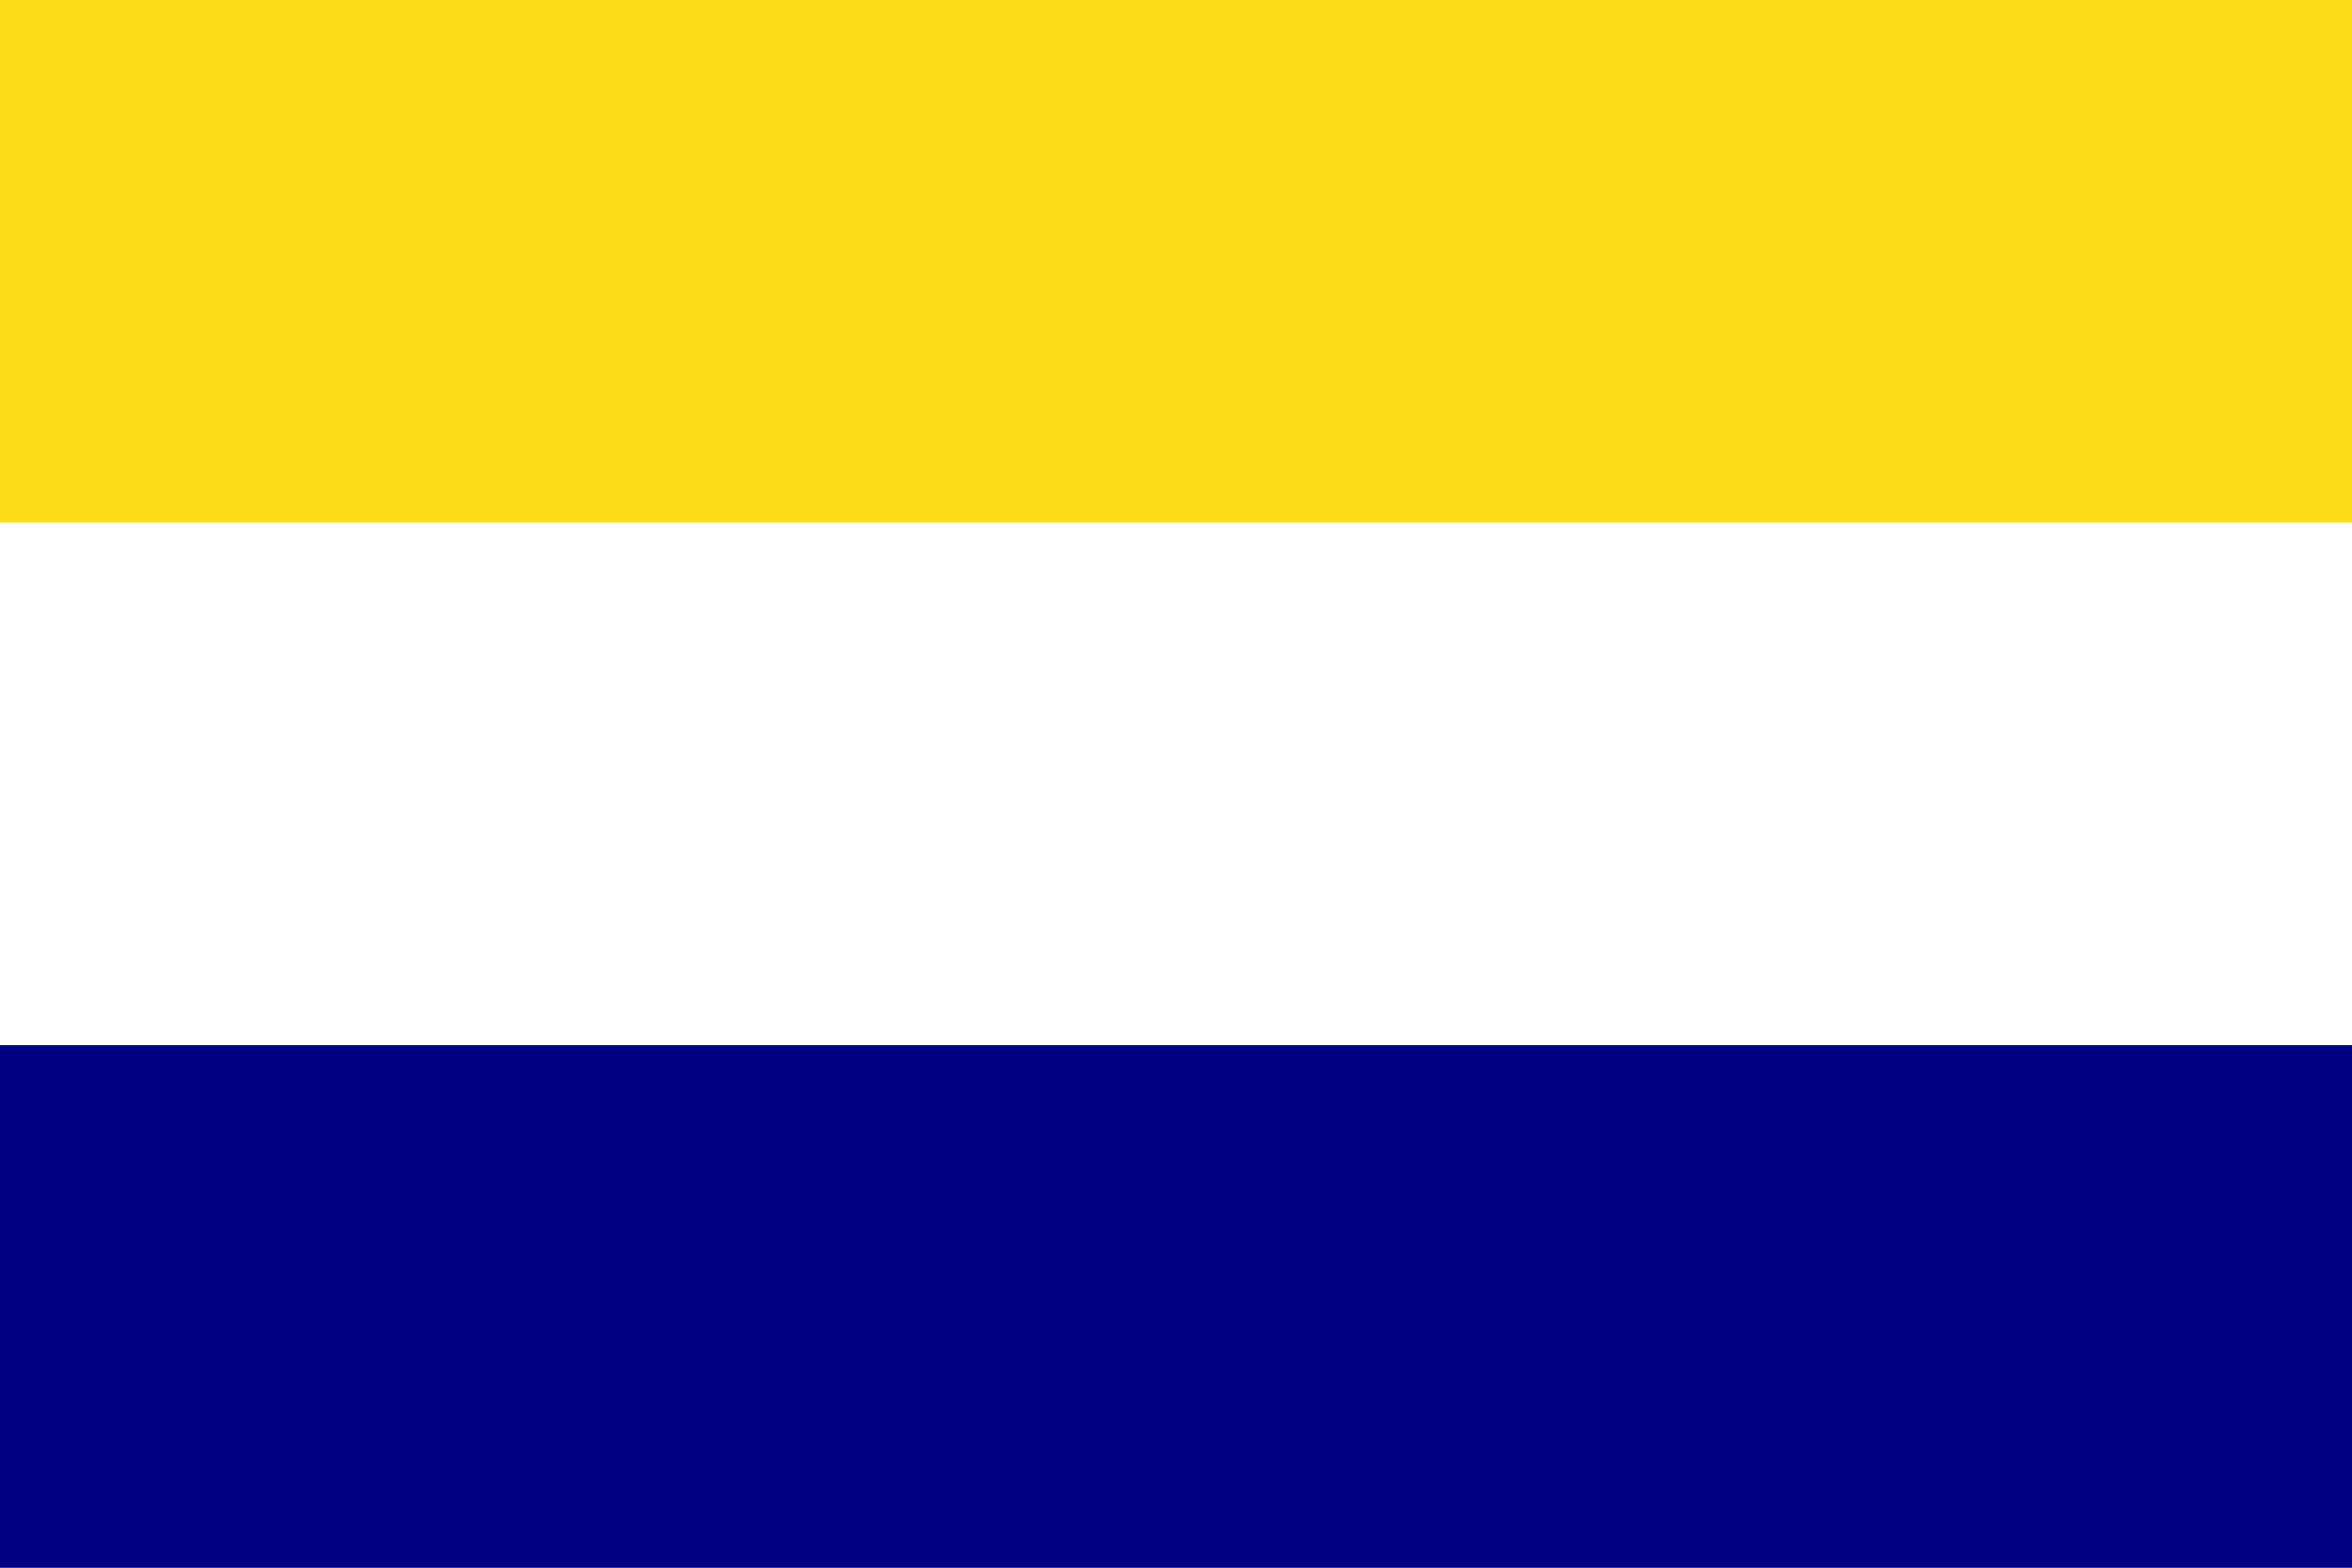
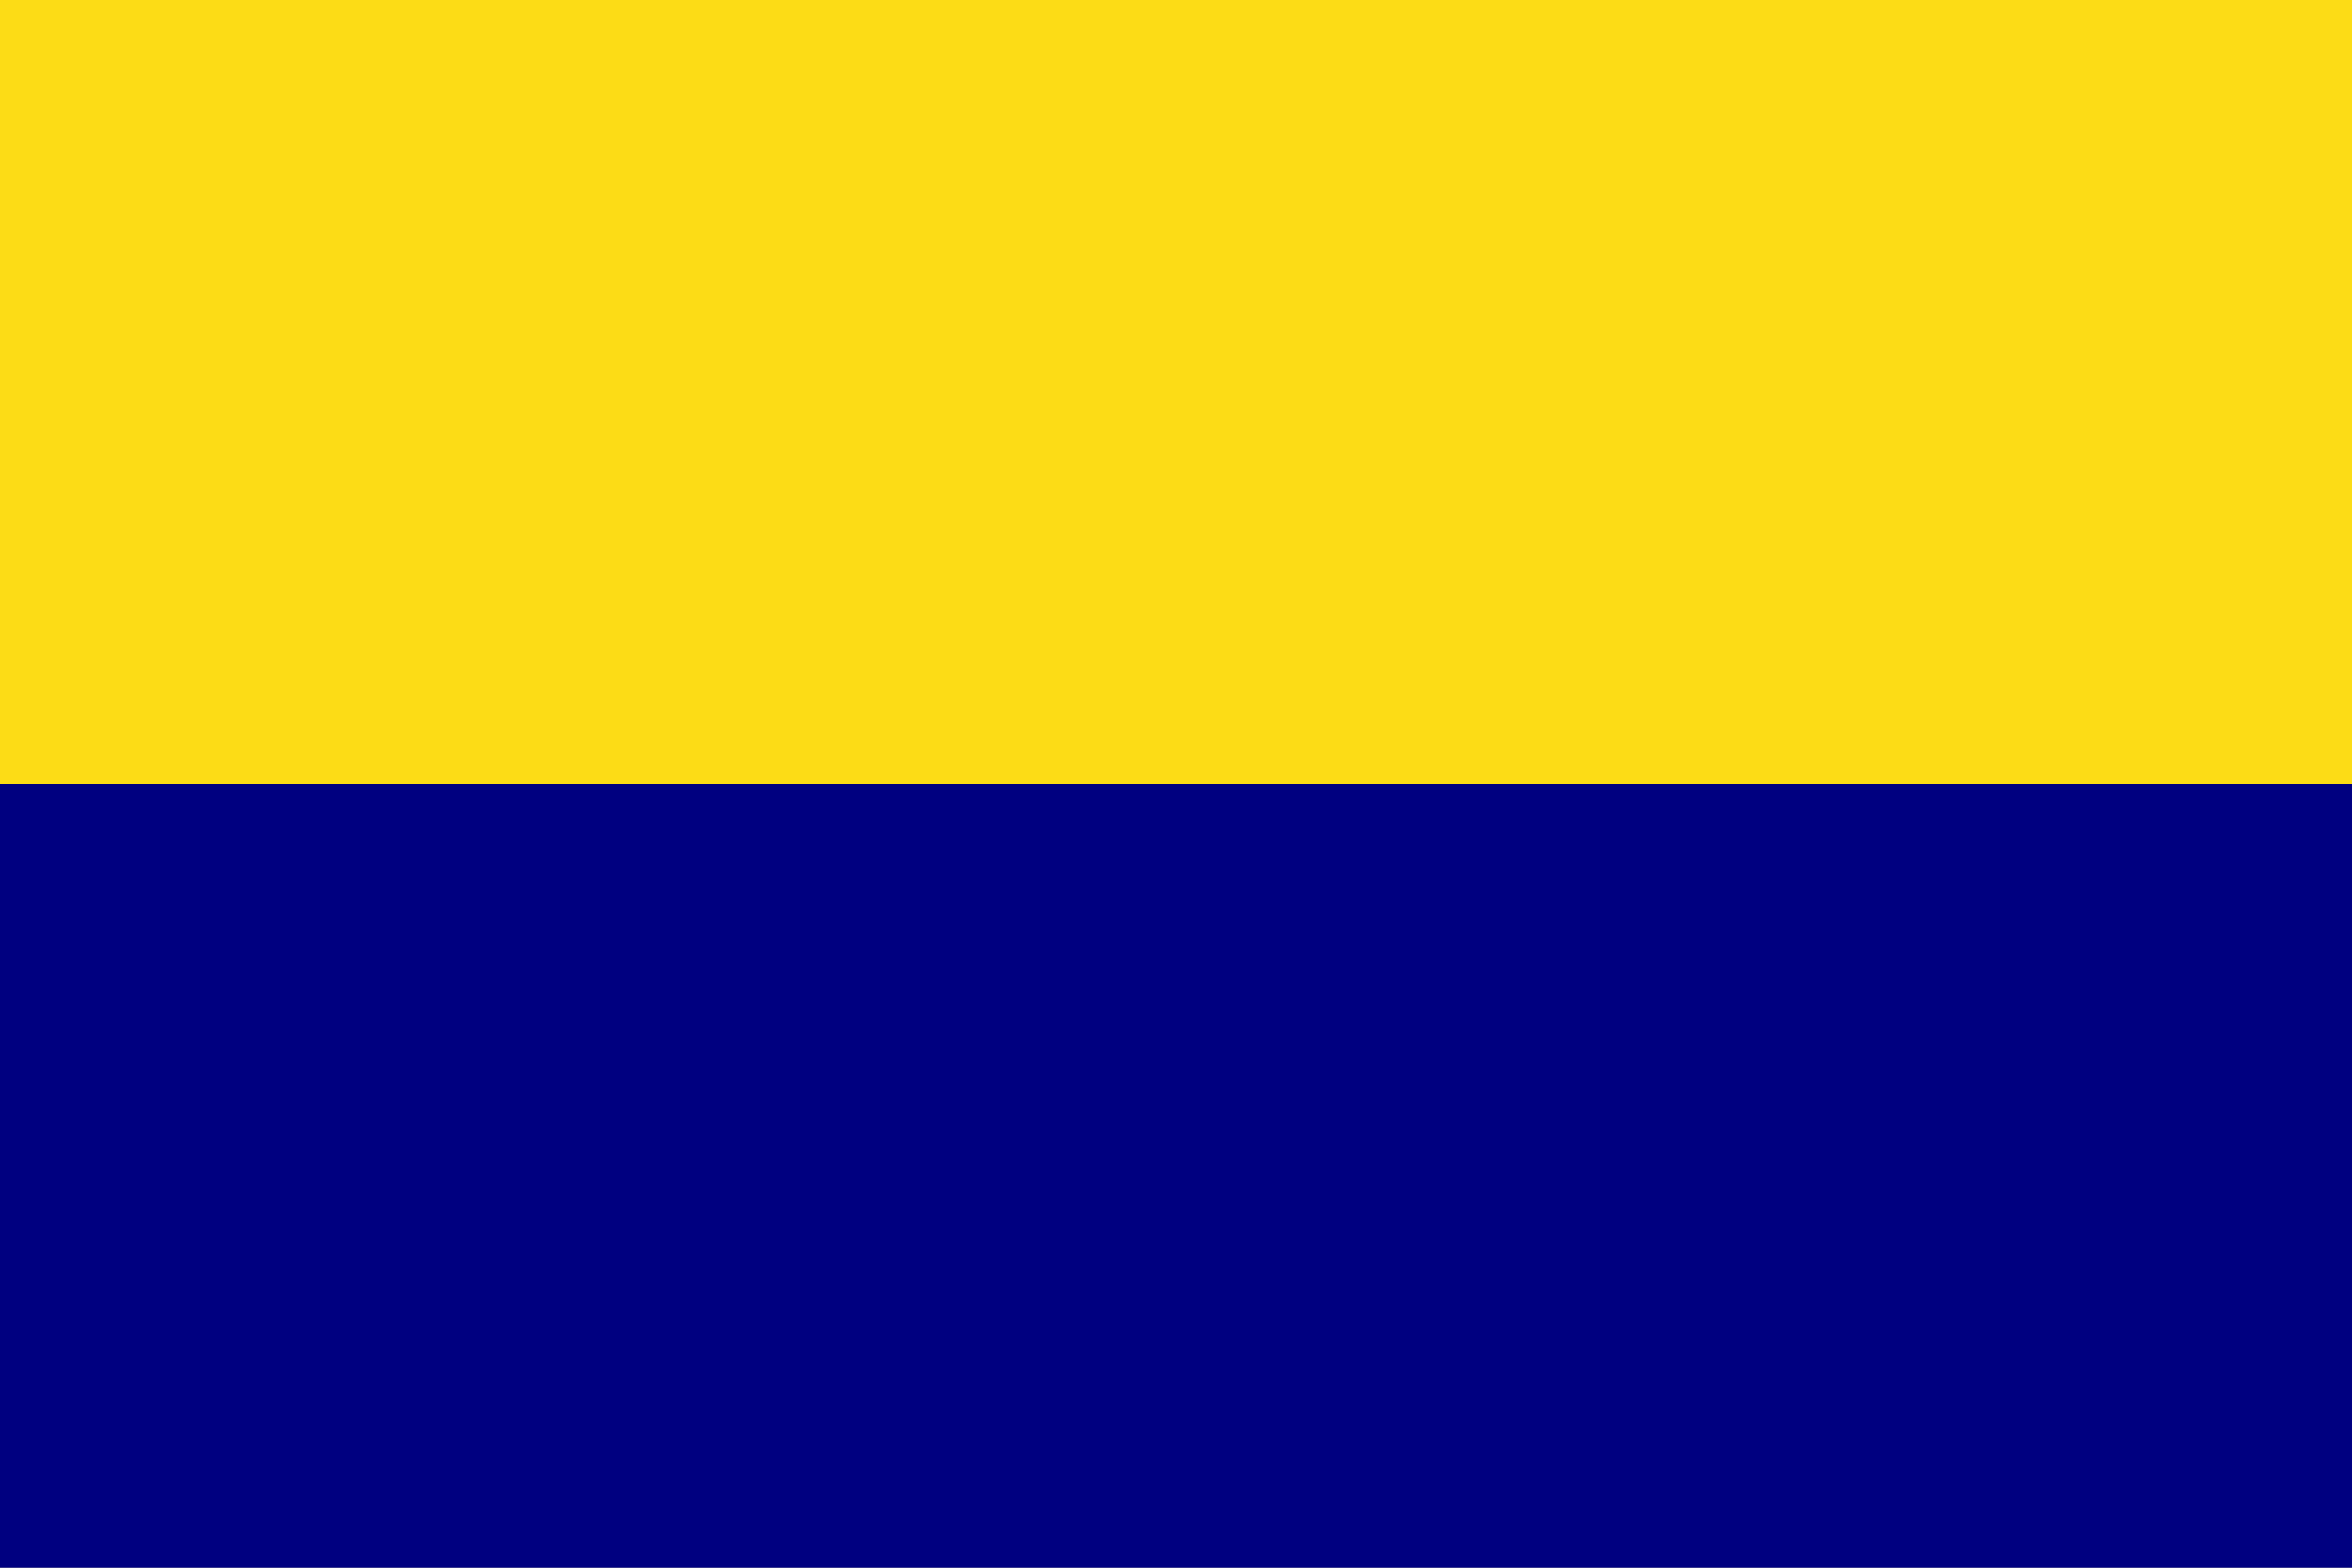
<svg xmlns="http://www.w3.org/2000/svg" xmlns:ns1="http://www.inkscape.org/namespaces/inkscape" xmlns:ns2="http://sodipodi.sourceforge.net/DTD/sodipodi-0.dtd" viewBox="0 0 9 6" width="900" height="600" id="svg2" version="1.1" ns1:version="0.91 r13725" ns2:docname="Flag of Daule.svg">
  <rect x="0" y="0" width="9" height="6" fill="#808080" stroke="none" />
  <defs id="defs12" />
  <ns2:namedview pagecolor="#ffffff" bordercolor="#666666" borderopacity="1" objecttolerance="10" gridtolerance="10" guidetolerance="10" ns1:pageopacity="0" ns1:pageshadow="2" ns1:window-width="1536" ns1:window-height="801" id="namedview10" showgrid="false" ns1:zoom="0.74717617" ns1:cx="491.17366" ns1:cy="353.4969" ns1:window-x="-8" ns1:window-y="-8" ns1:window-maximized="1" ns1:current-layer="svg2" />
  <rect fill="#fff" width="9" height="3" id="rect4" style="fill:#fcdc16;fill-opacity:1" />
  <rect fill="#d52b1e" y="3" width="9" height="3" id="rect6" style="fill:#000080;fill-opacity:1" />
-   <rect fill="#0039a6" y="2" width="9" height="2" id="rect8" style="fill:#ffffff" />
</svg>